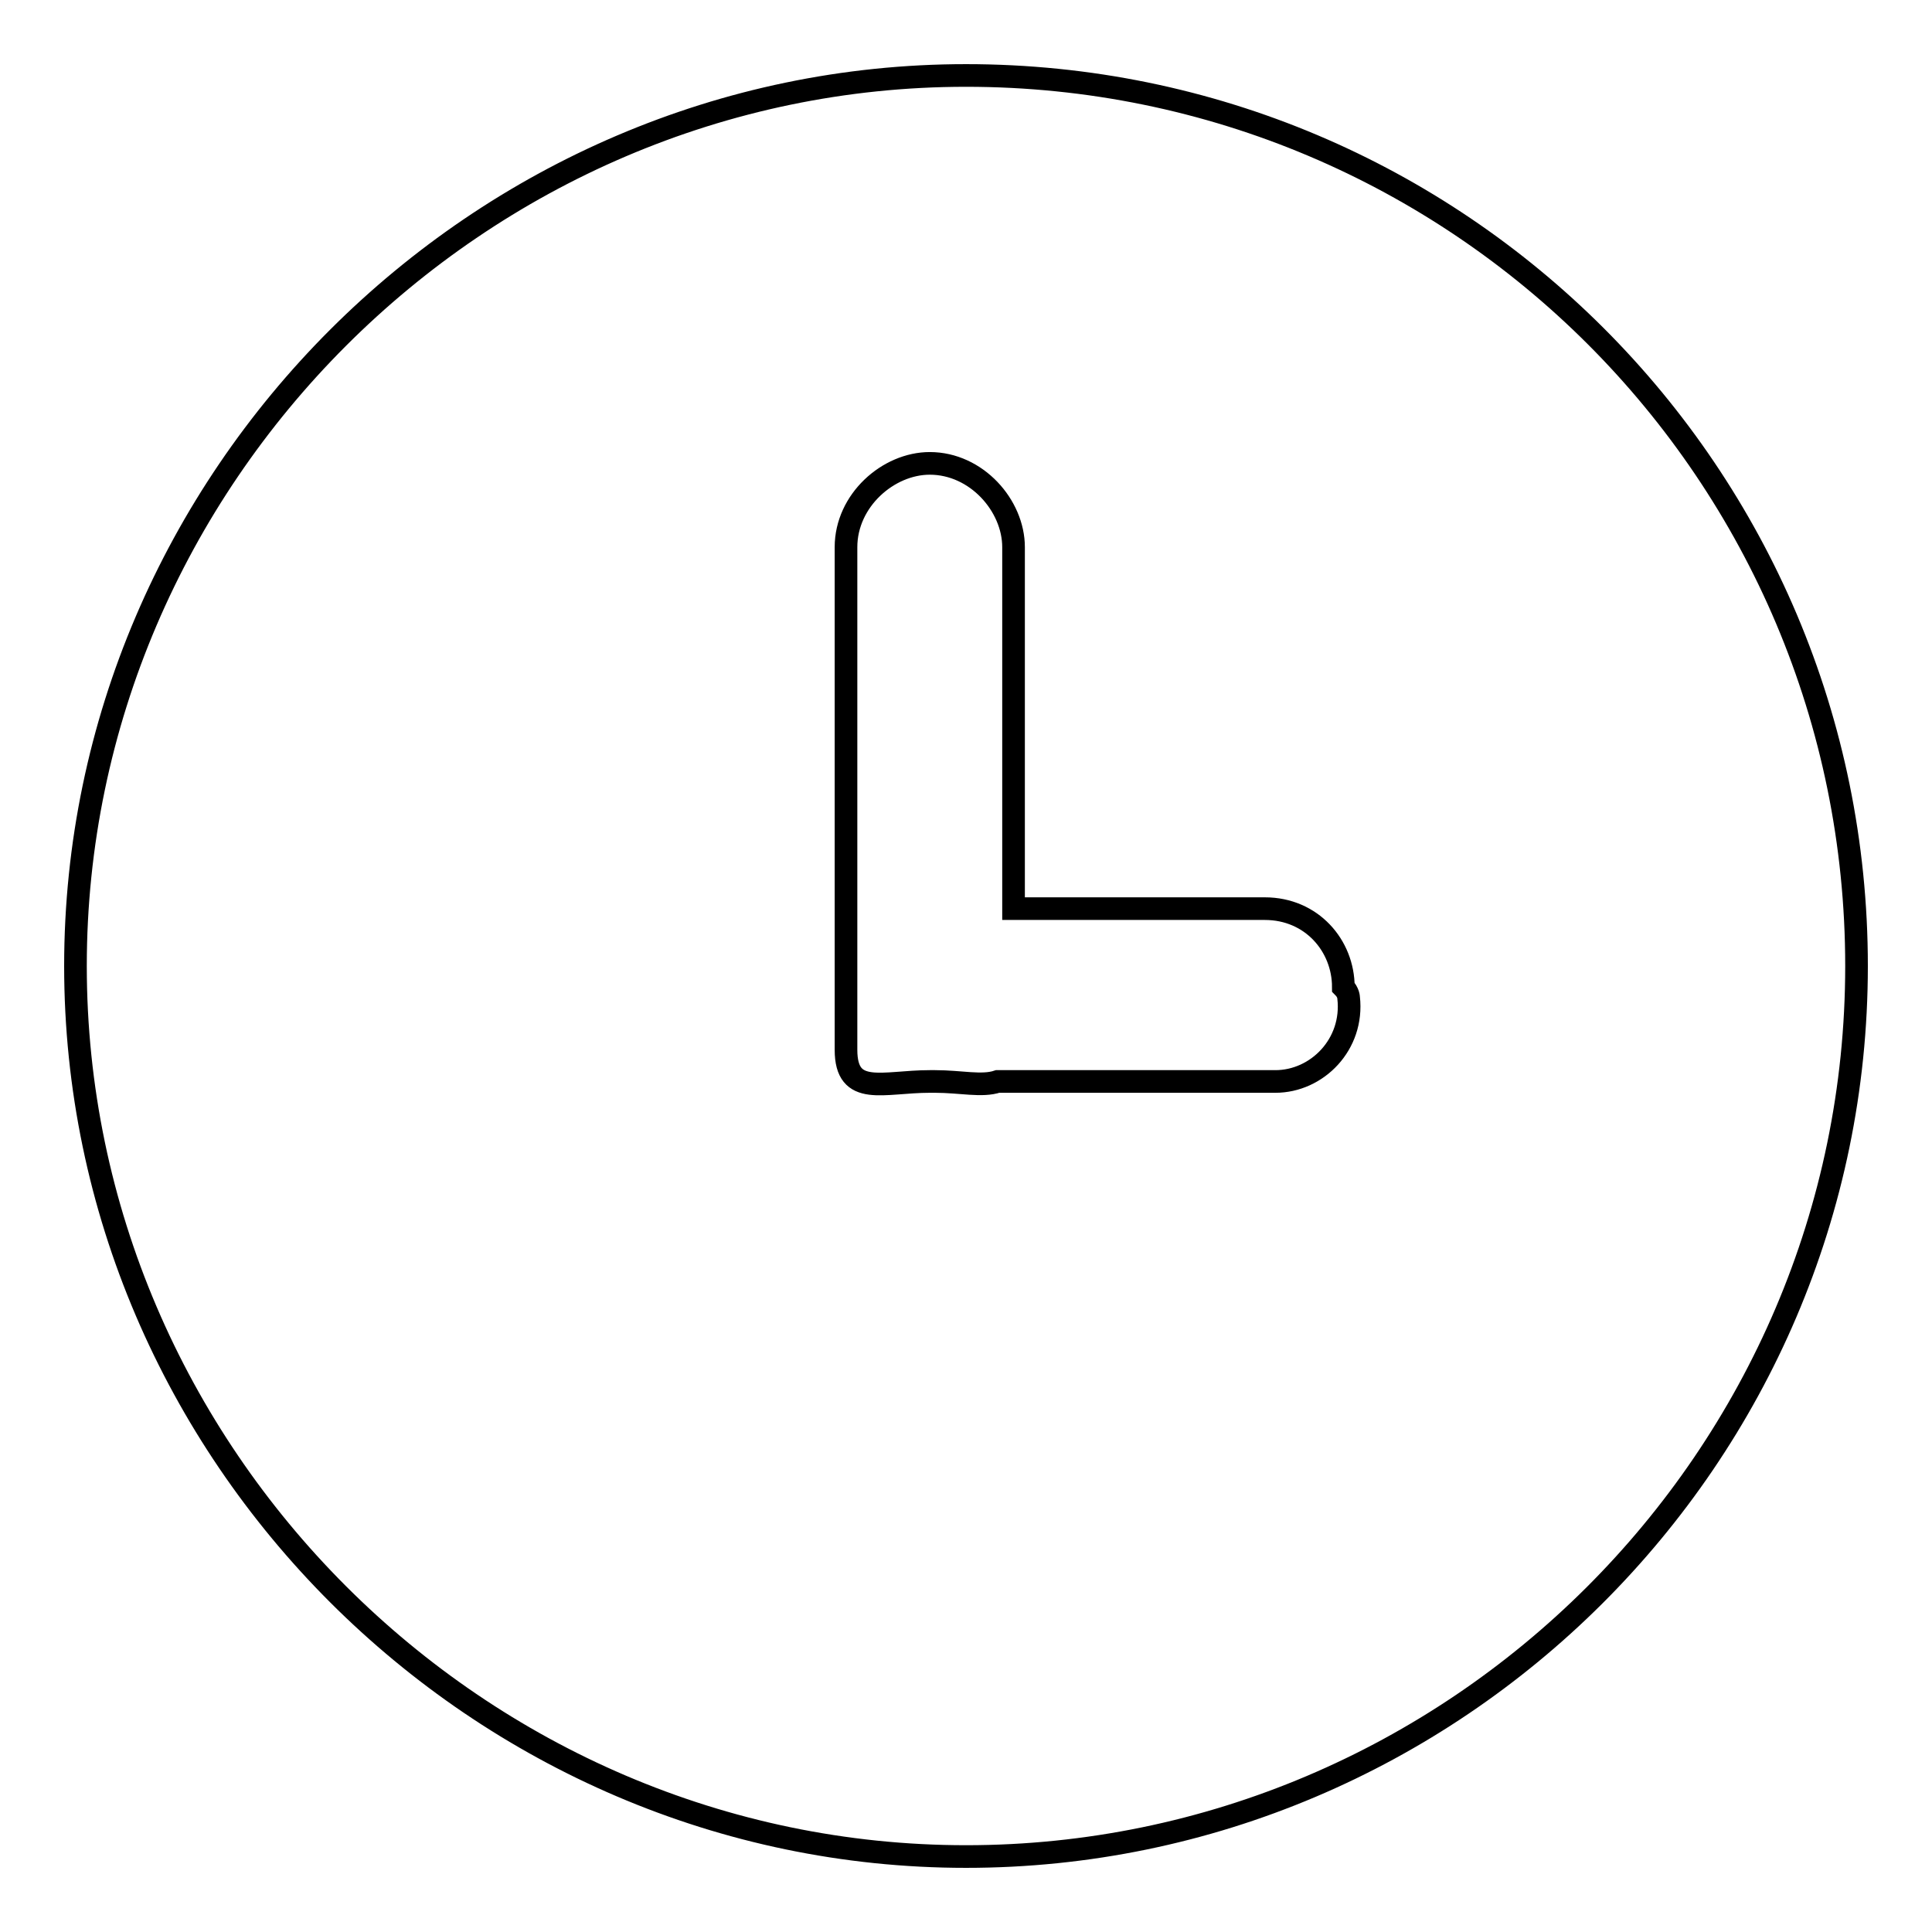
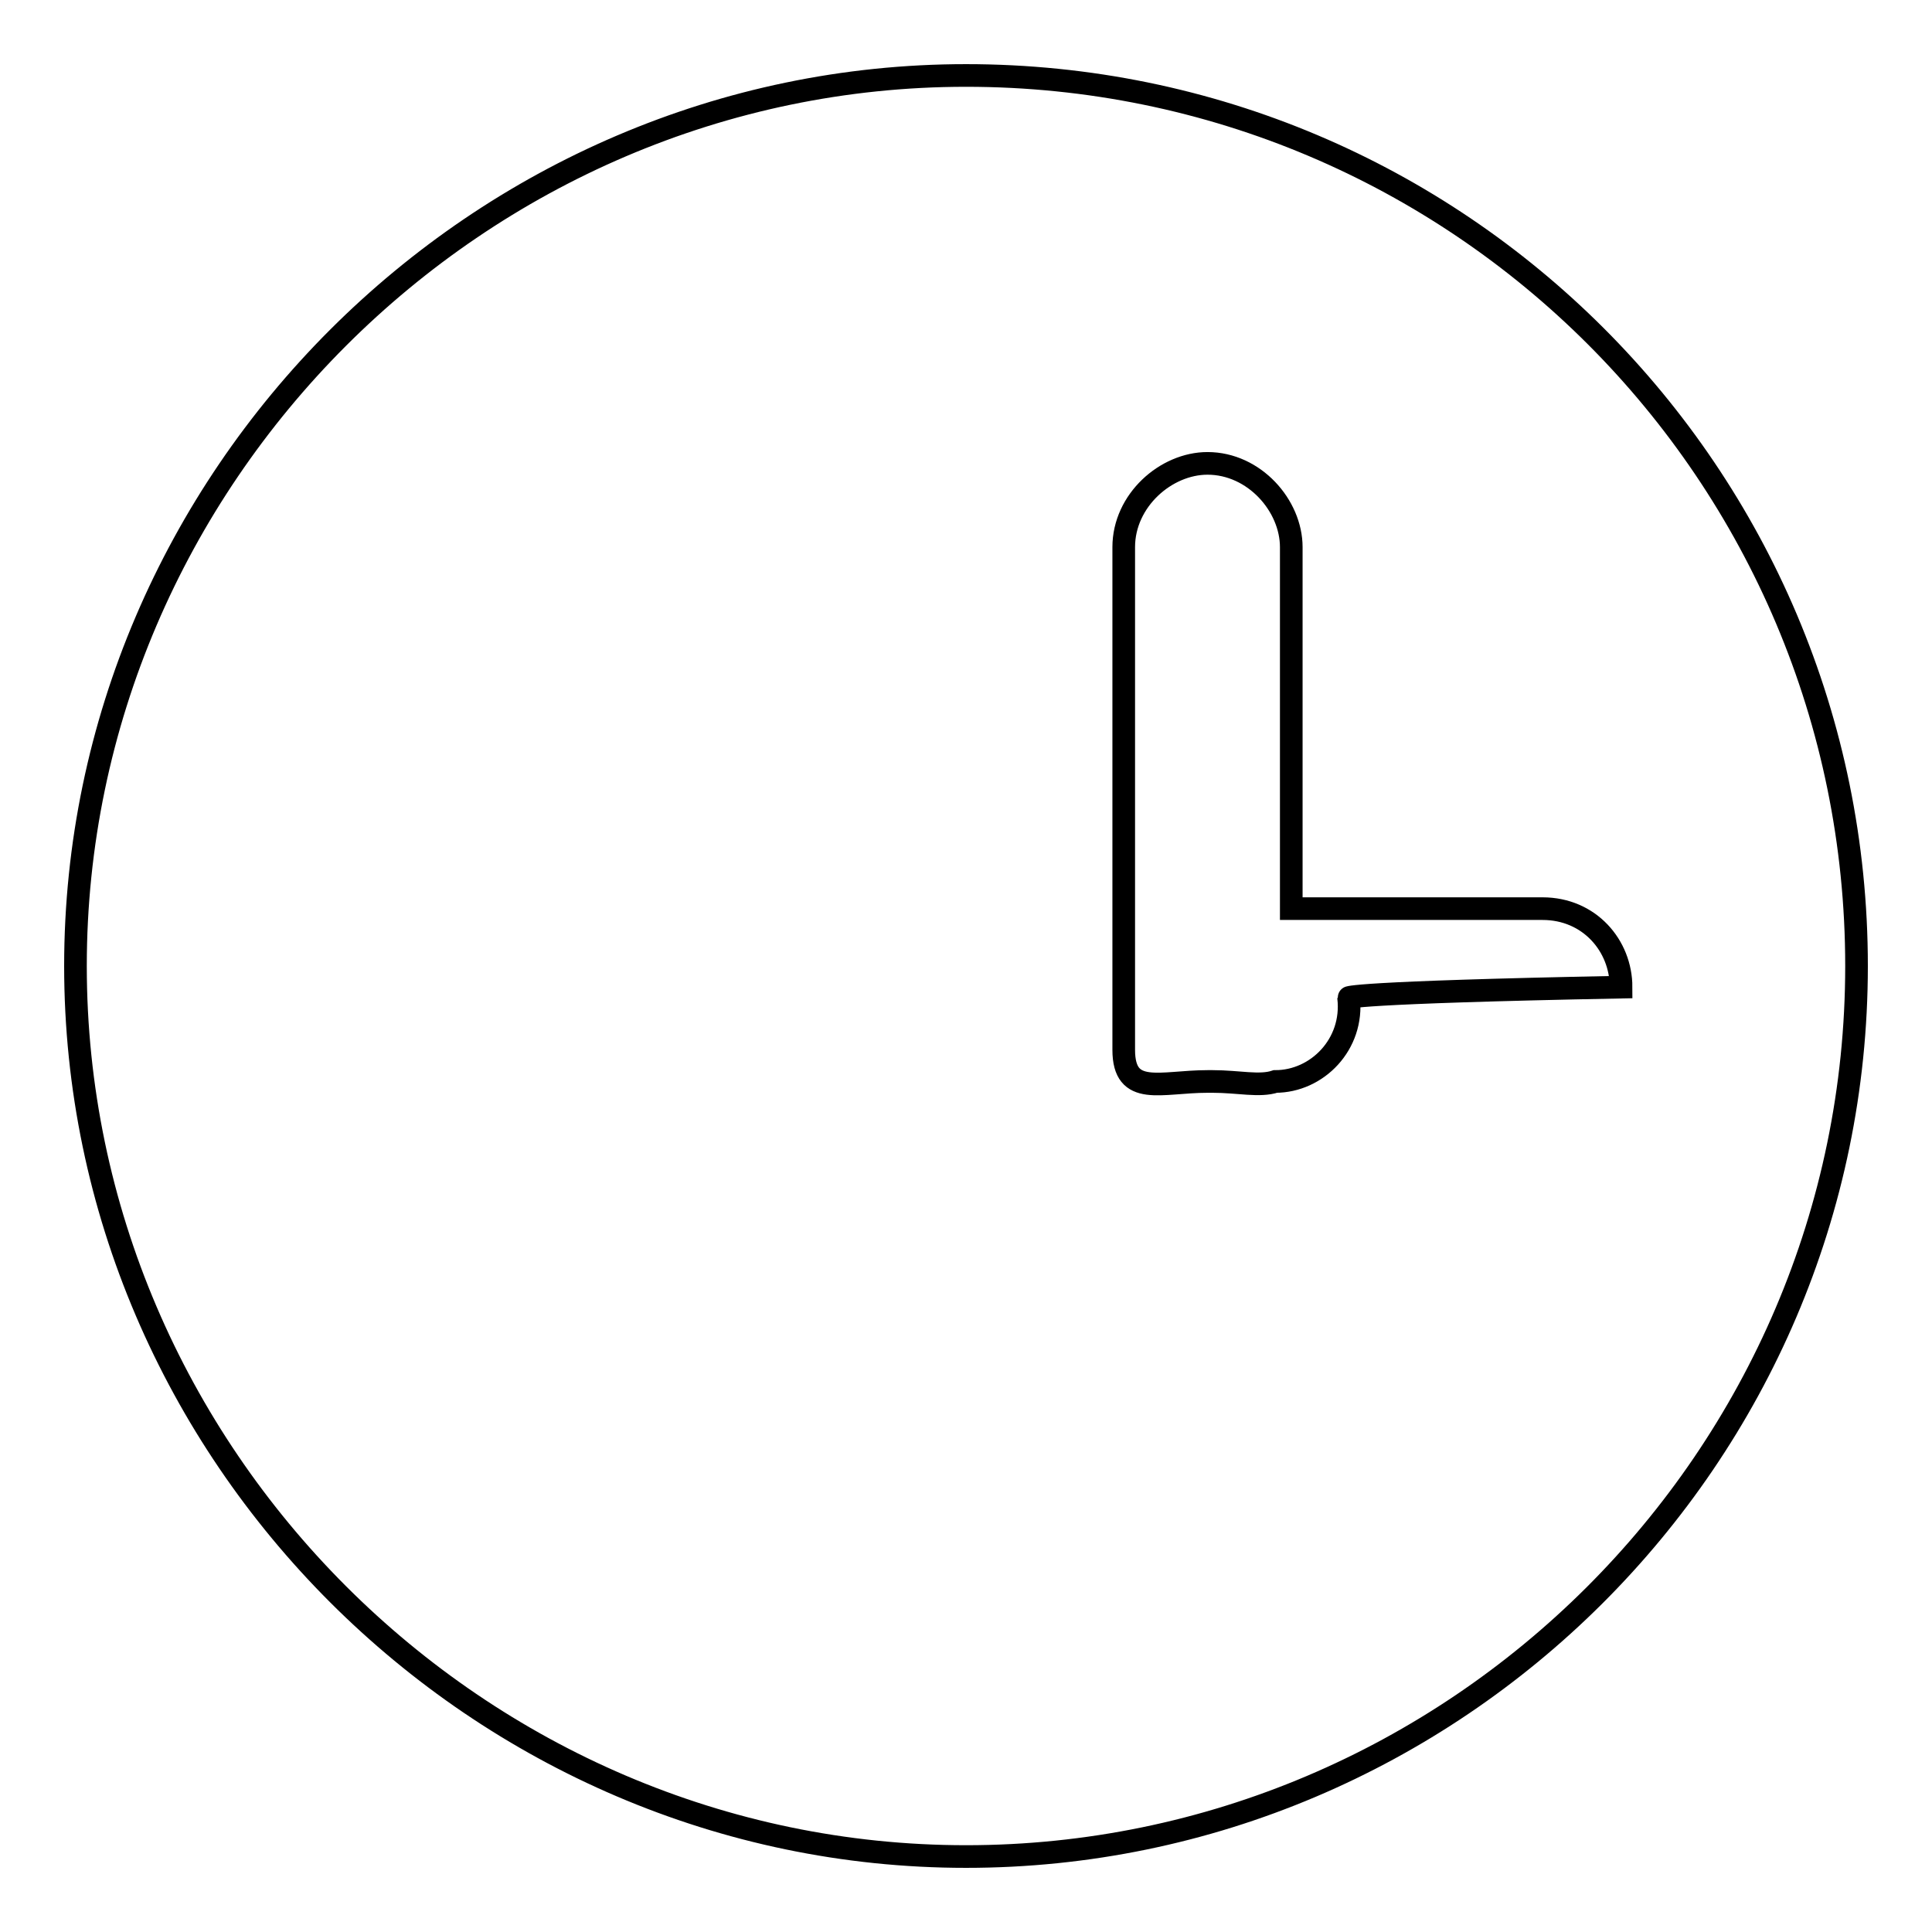
<svg xmlns="http://www.w3.org/2000/svg" version="1.1" x="0px" y="0px" viewBox="0 0 256 256" enable-background="new 0 0 256 256" xml:space="preserve">
  <g>
-     <path stroke-width="3" fill-opacity="0" stroke="#000000" d="M128,10C63.4,10,10,63.4,10,128c0,64.6,53.4,118,118,118c64.6,0,118-52.8,118-118C246,62.8,193.2,10,128,10 z M178.7,132.2c0.7,6.2-4.2,11.1-9.7,11.1h-36.8c-2.1,0.7-4.9,0-8.3,0h-0.7c-6.2,0-11.1,2.1-11.1-4.2V72.5 c0-6.2,5.6-11.1,11.1-11.1c6.2,0,11.1,5.6,11.1,11.1v47.9h33.3c6.2,0,10.4,4.9,10.4,10.4C178.7,131.5,178.7,132.2,178.7,132.2z" />
+     <path stroke-width="3" fill-opacity="0" stroke="#000000" d="M128,10C63.4,10,10,63.4,10,128c0,64.6,53.4,118,118,118c64.6,0,118-52.8,118-118C246,62.8,193.2,10,128,10 z M178.7,132.2c0.7,6.2-4.2,11.1-9.7,11.1c-2.1,0.7-4.9,0-8.3,0h-0.7c-6.2,0-11.1,2.1-11.1-4.2V72.5 c0-6.2,5.6-11.1,11.1-11.1c6.2,0,11.1,5.6,11.1,11.1v47.9h33.3c6.2,0,10.4,4.9,10.4,10.4C178.7,131.5,178.7,132.2,178.7,132.2z" />
  </g>
</svg>